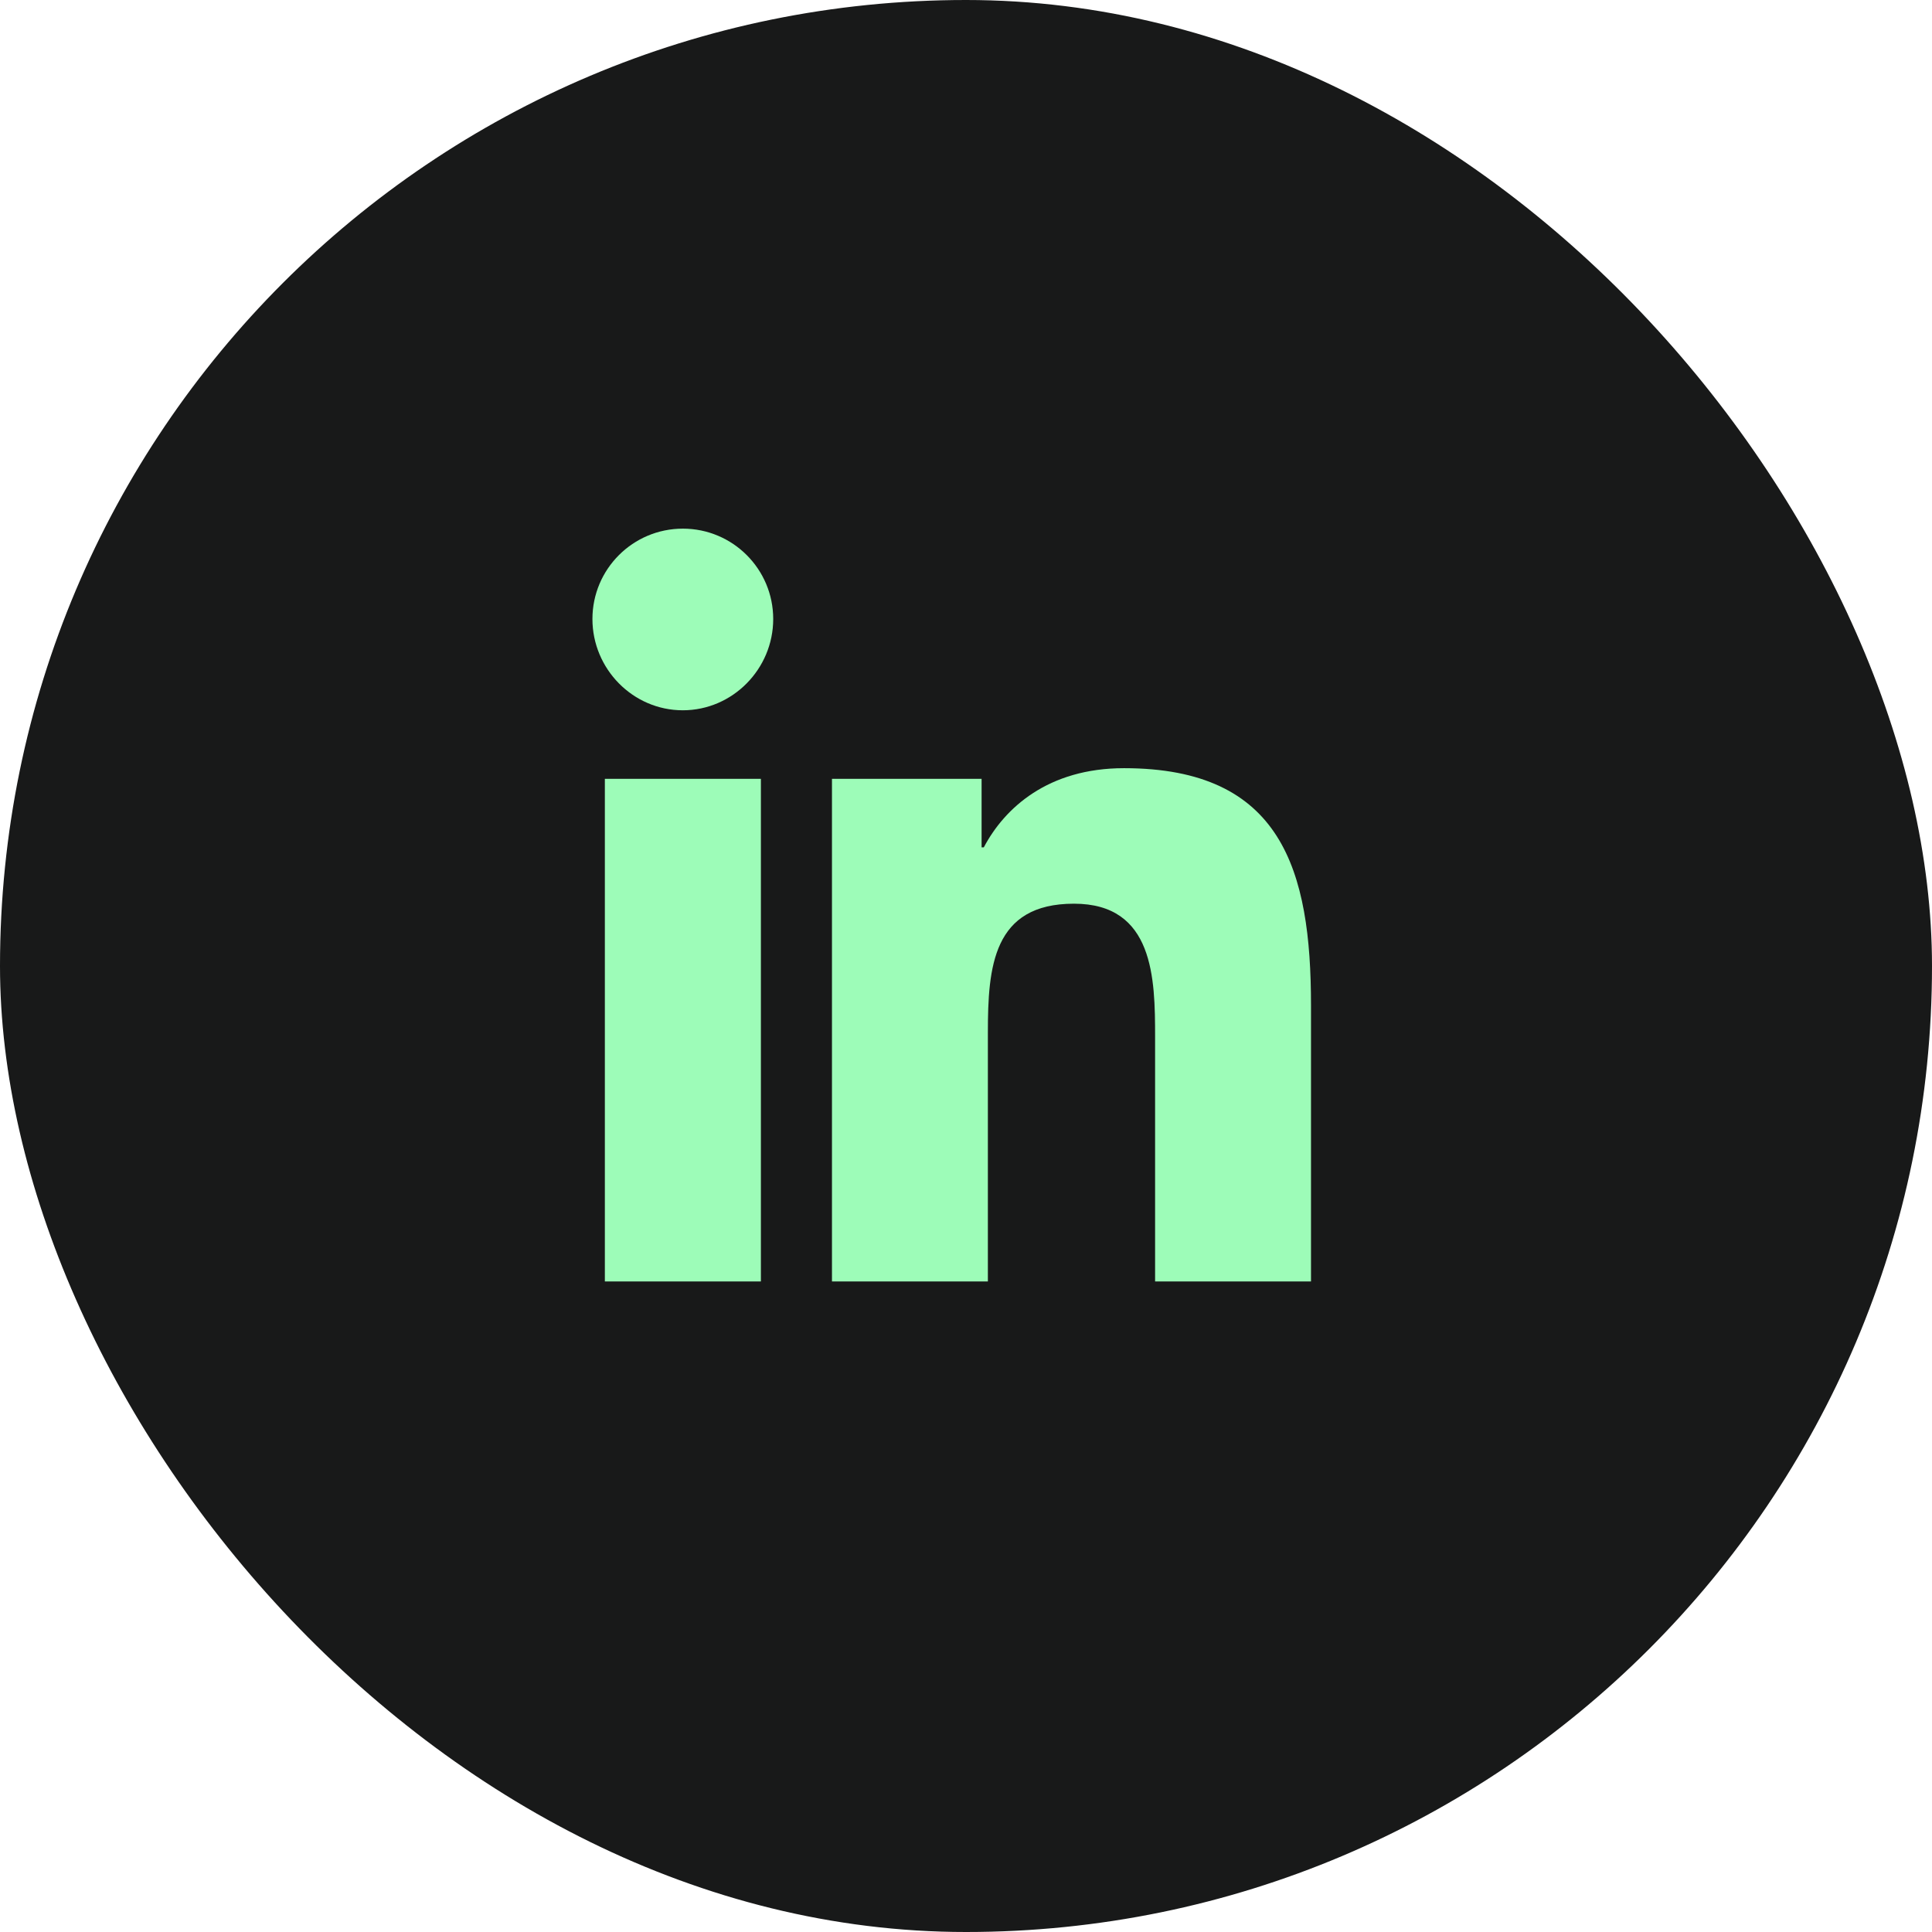
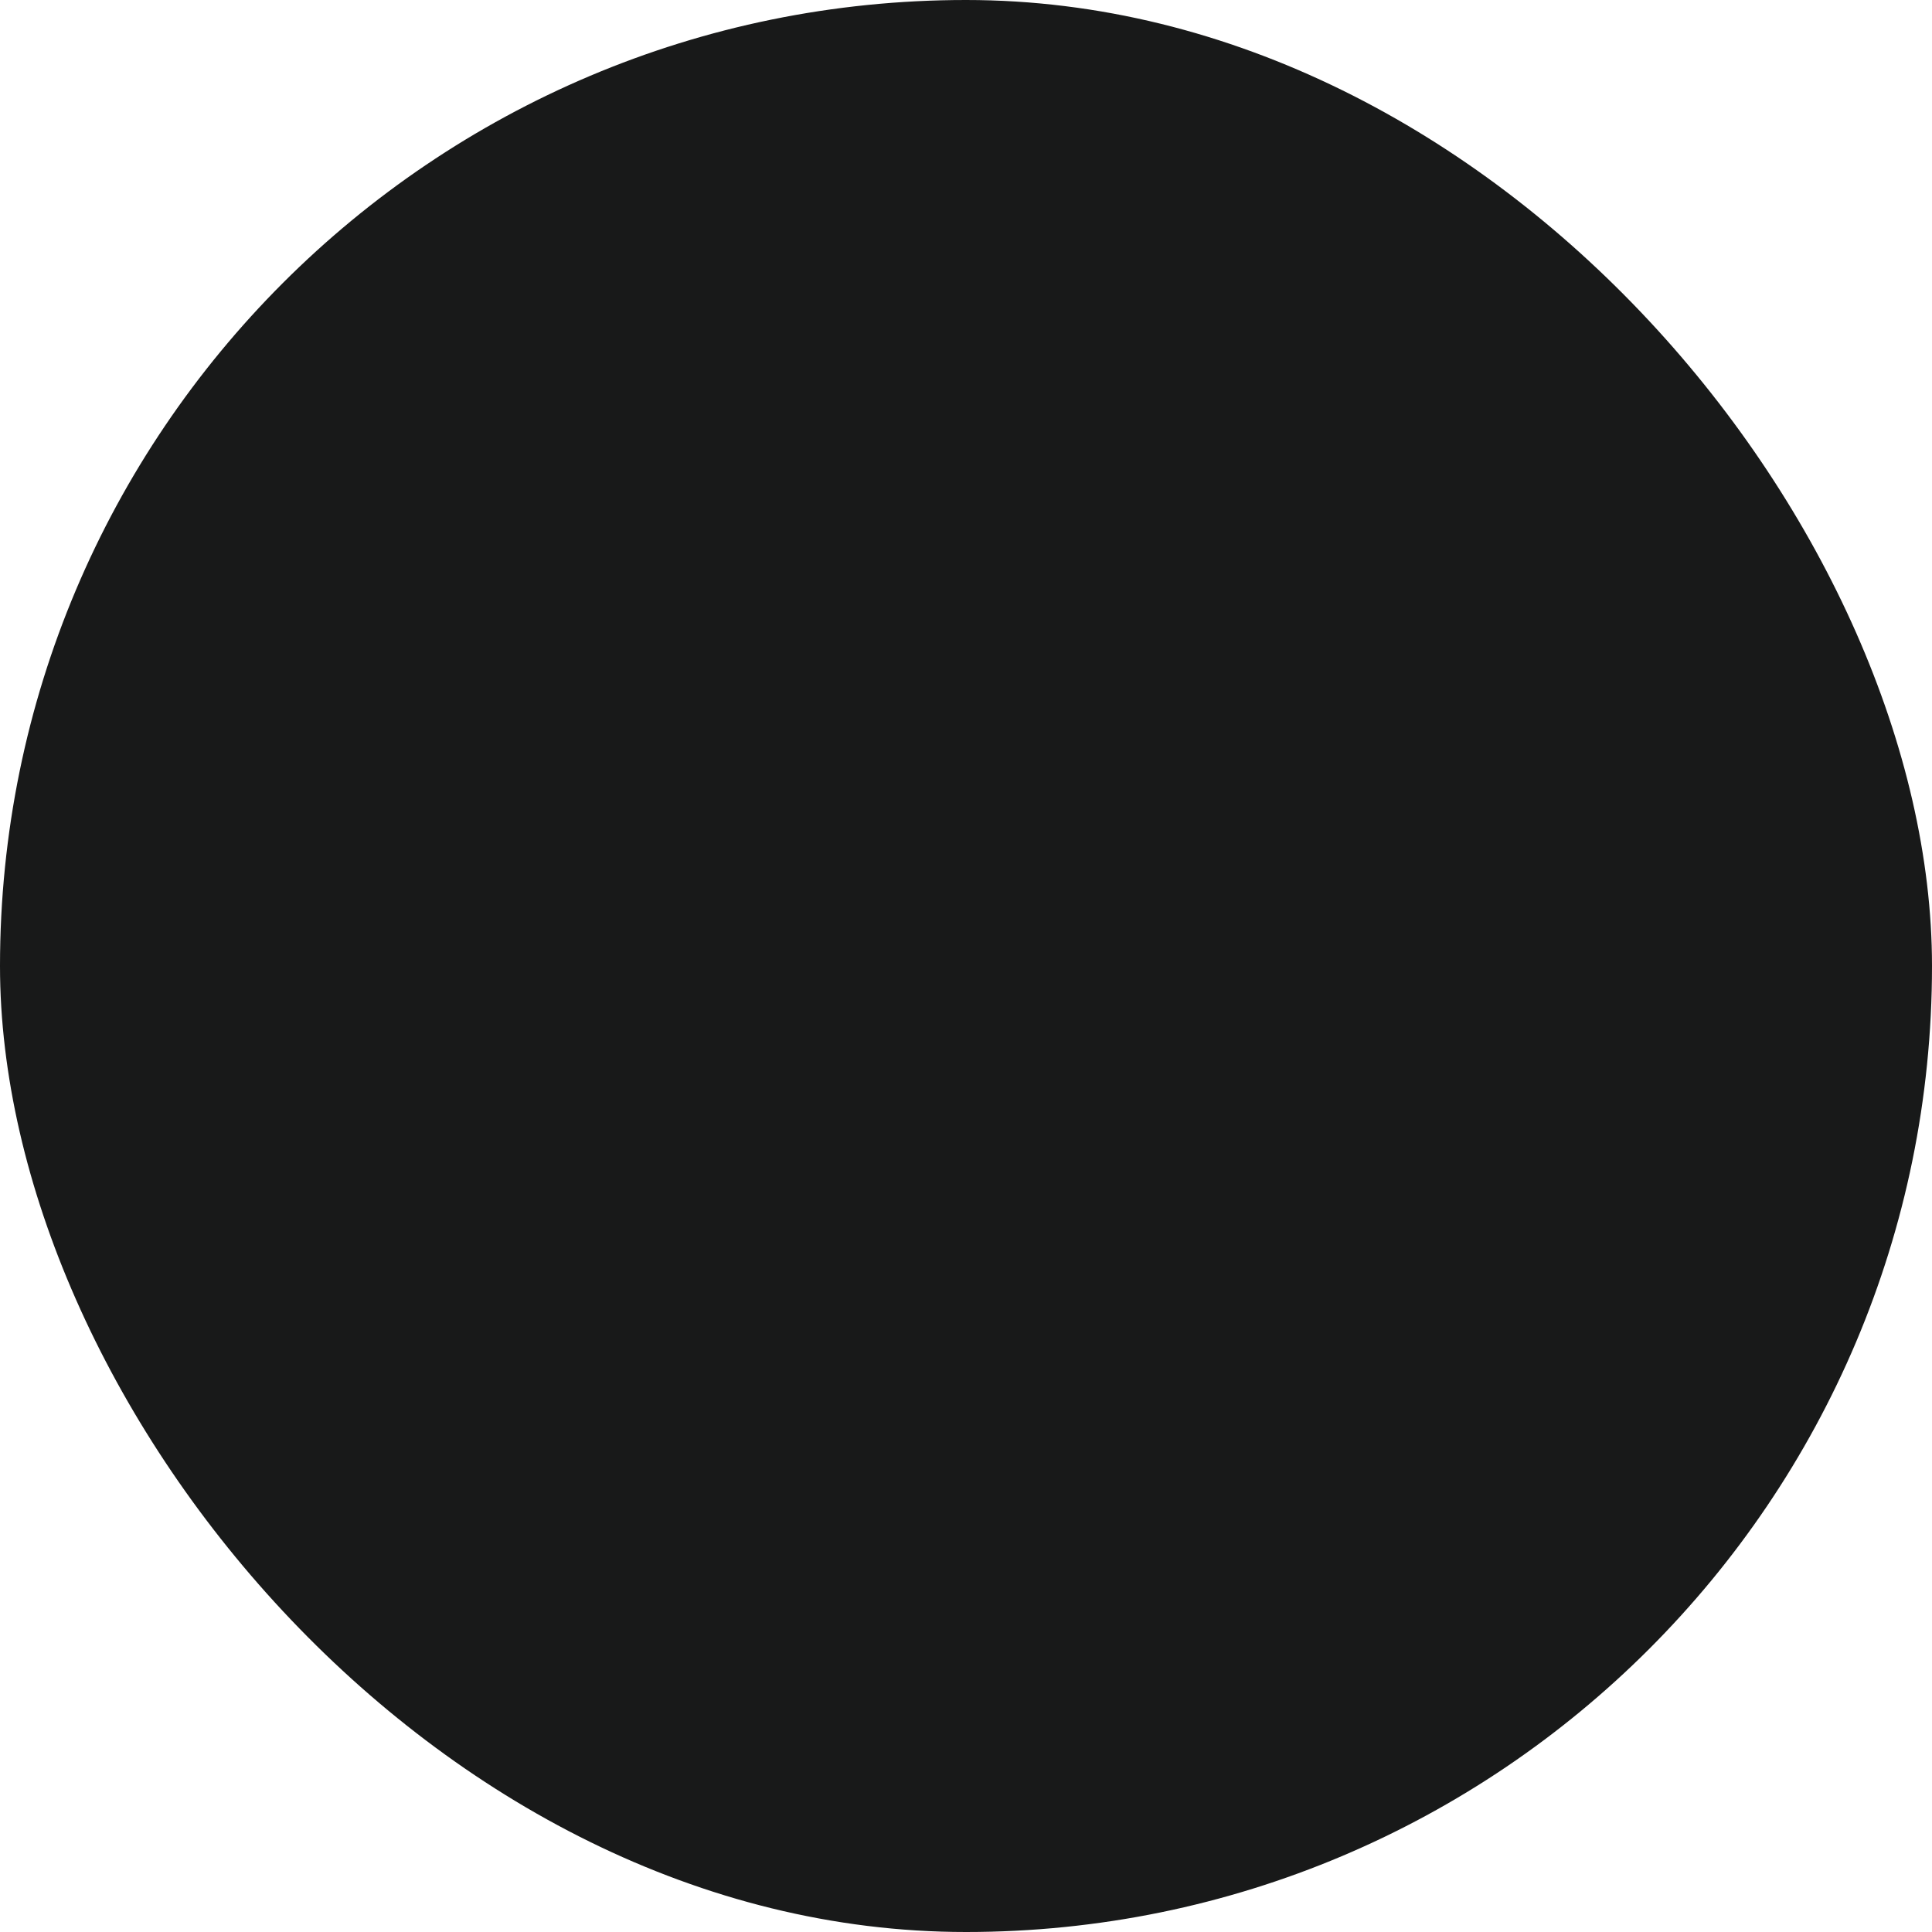
<svg xmlns="http://www.w3.org/2000/svg" width="56" height="56" viewBox="0 0 56 56" fill="none">
  <rect width="56" height="56" rx="28" fill="#181919" />
-   <path d="M19.793 15.323C18.346 15.323 17.172 16.495 17.172 17.942C17.172 19.389 18.345 20.588 19.791 20.588C21.237 20.588 22.412 19.389 22.412 17.942C22.412 16.496 21.24 15.323 19.793 15.323ZM32.58 22.266C30.379 22.266 29.12 23.417 28.516 24.561H28.452V22.574H24.115V37.143H28.634V29.931C28.634 28.031 28.777 26.194 31.129 26.194C33.447 26.194 33.481 28.361 33.481 30.051V37.143H37.994H38V29.141C38 25.225 37.158 22.266 32.58 22.266ZM17.532 22.574V37.143H22.055V22.574H17.532Z" fill="#9DFCB8" />
</svg>